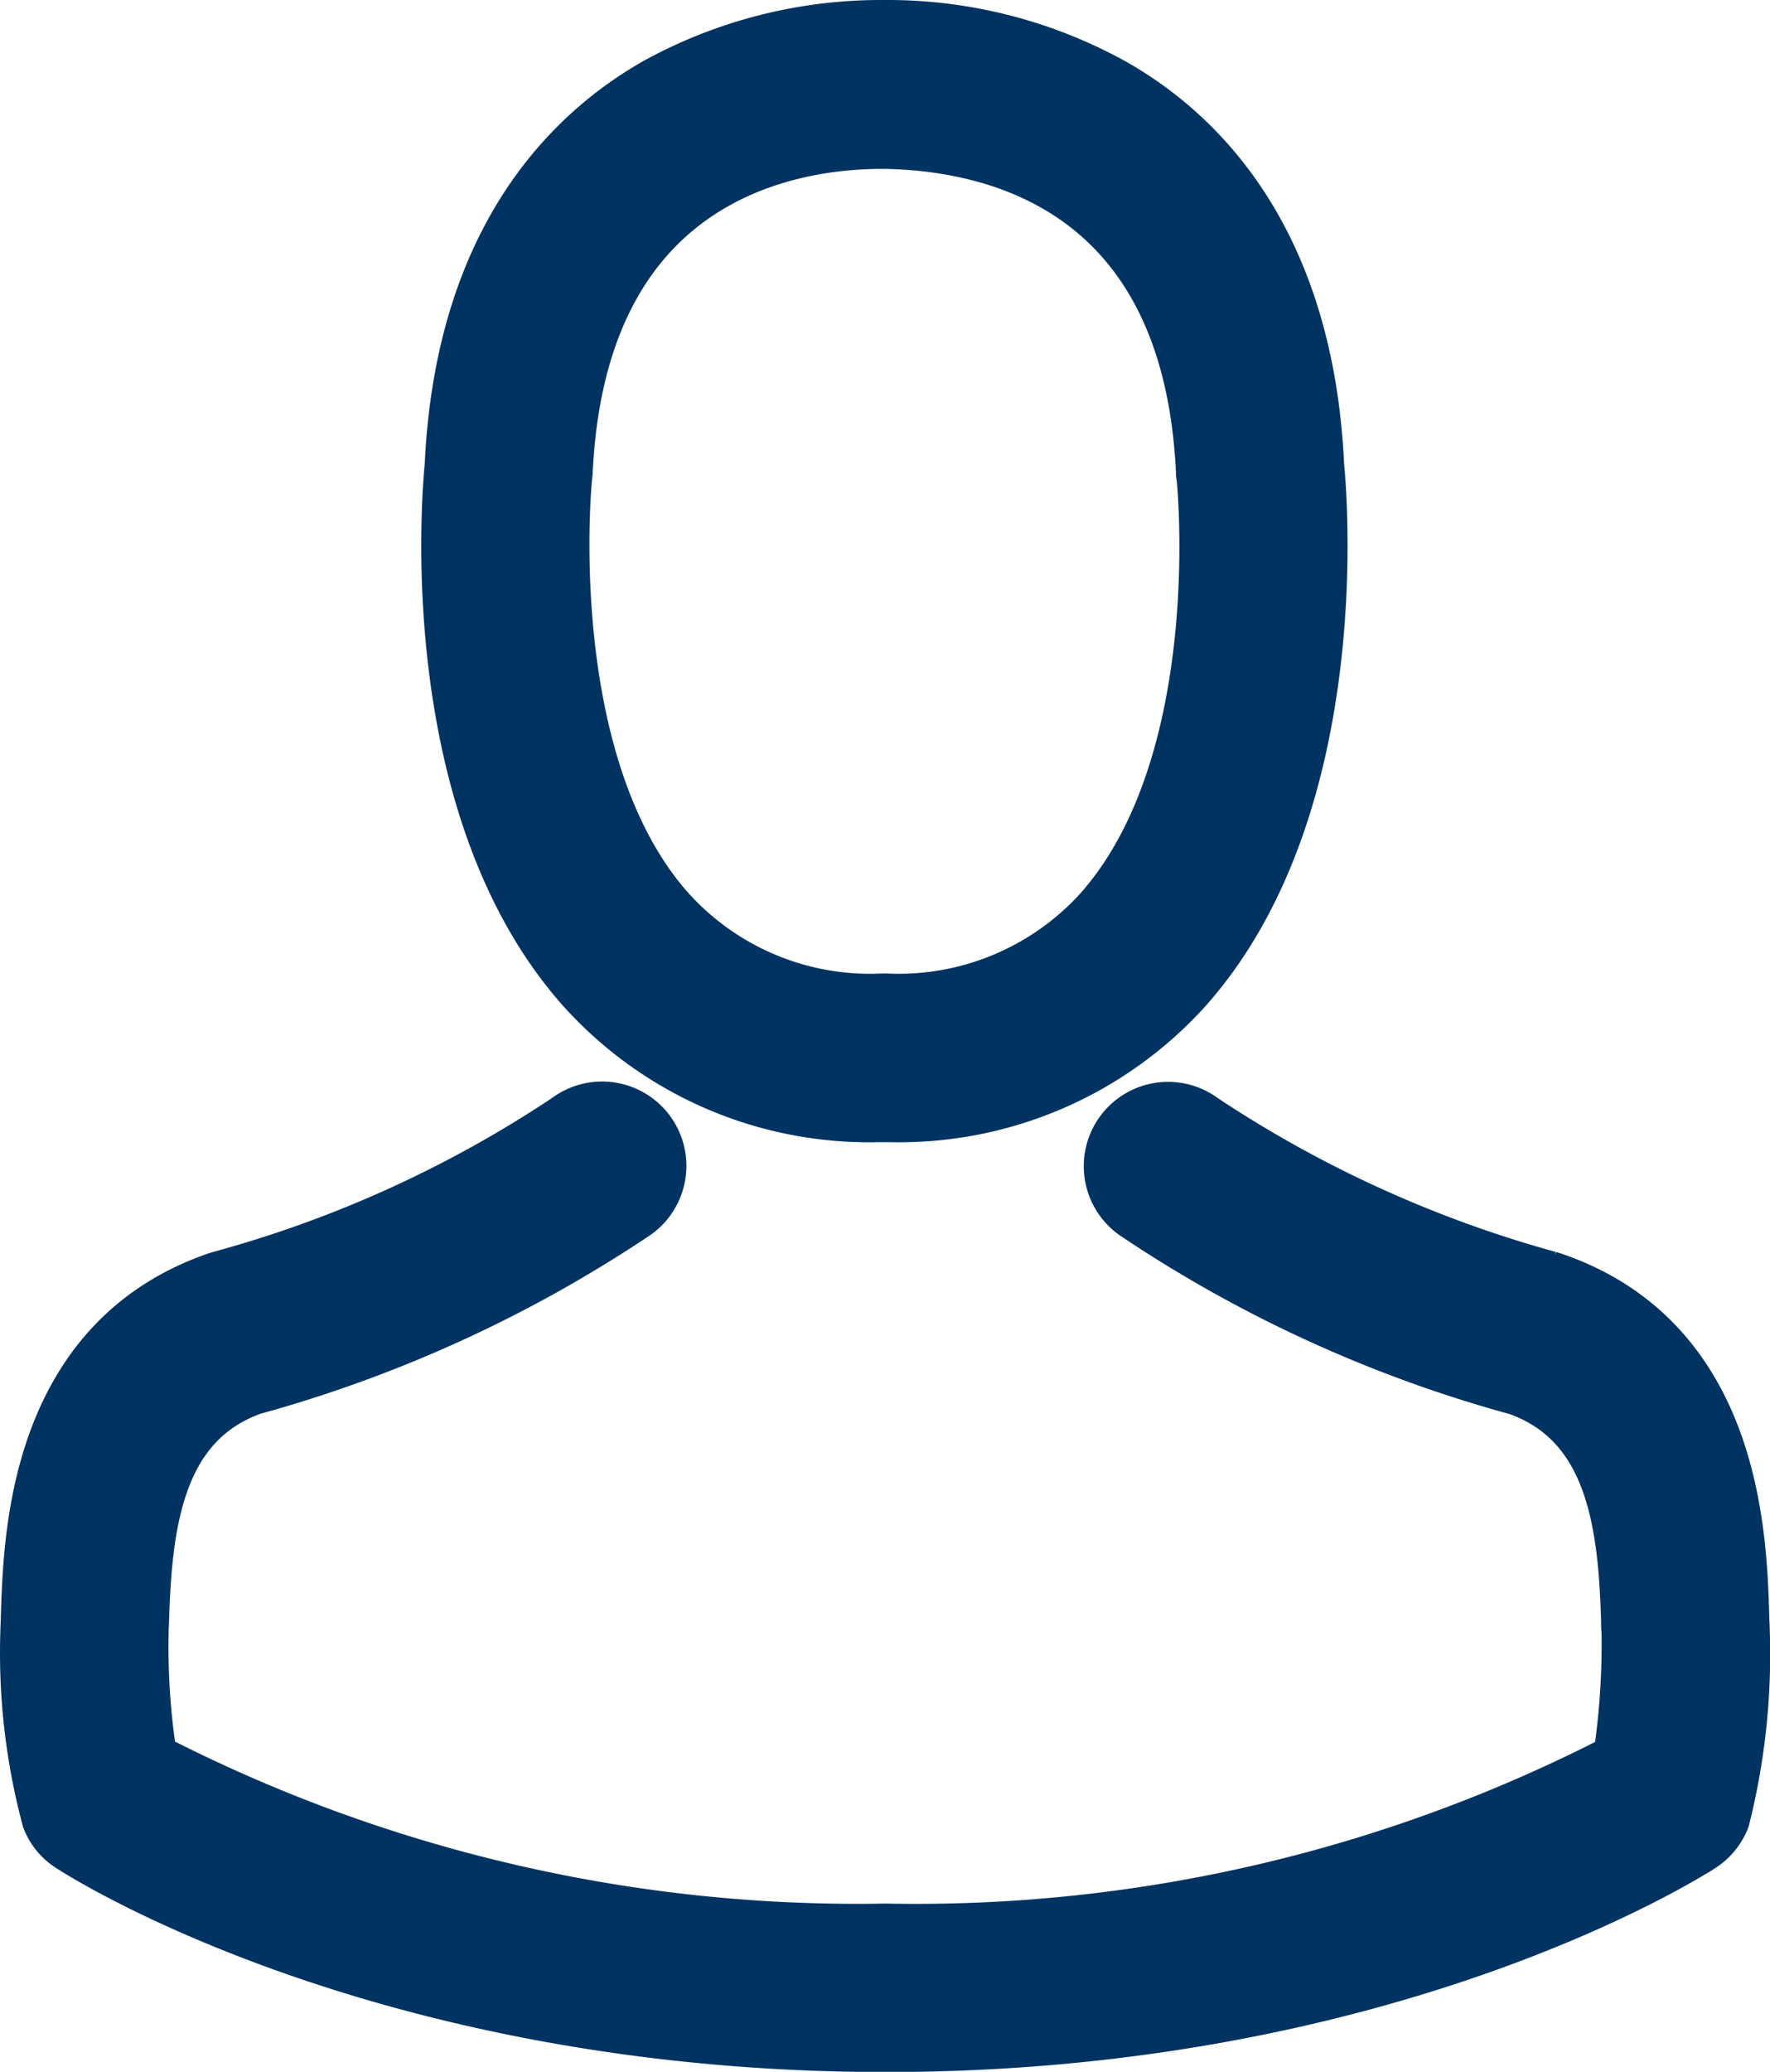
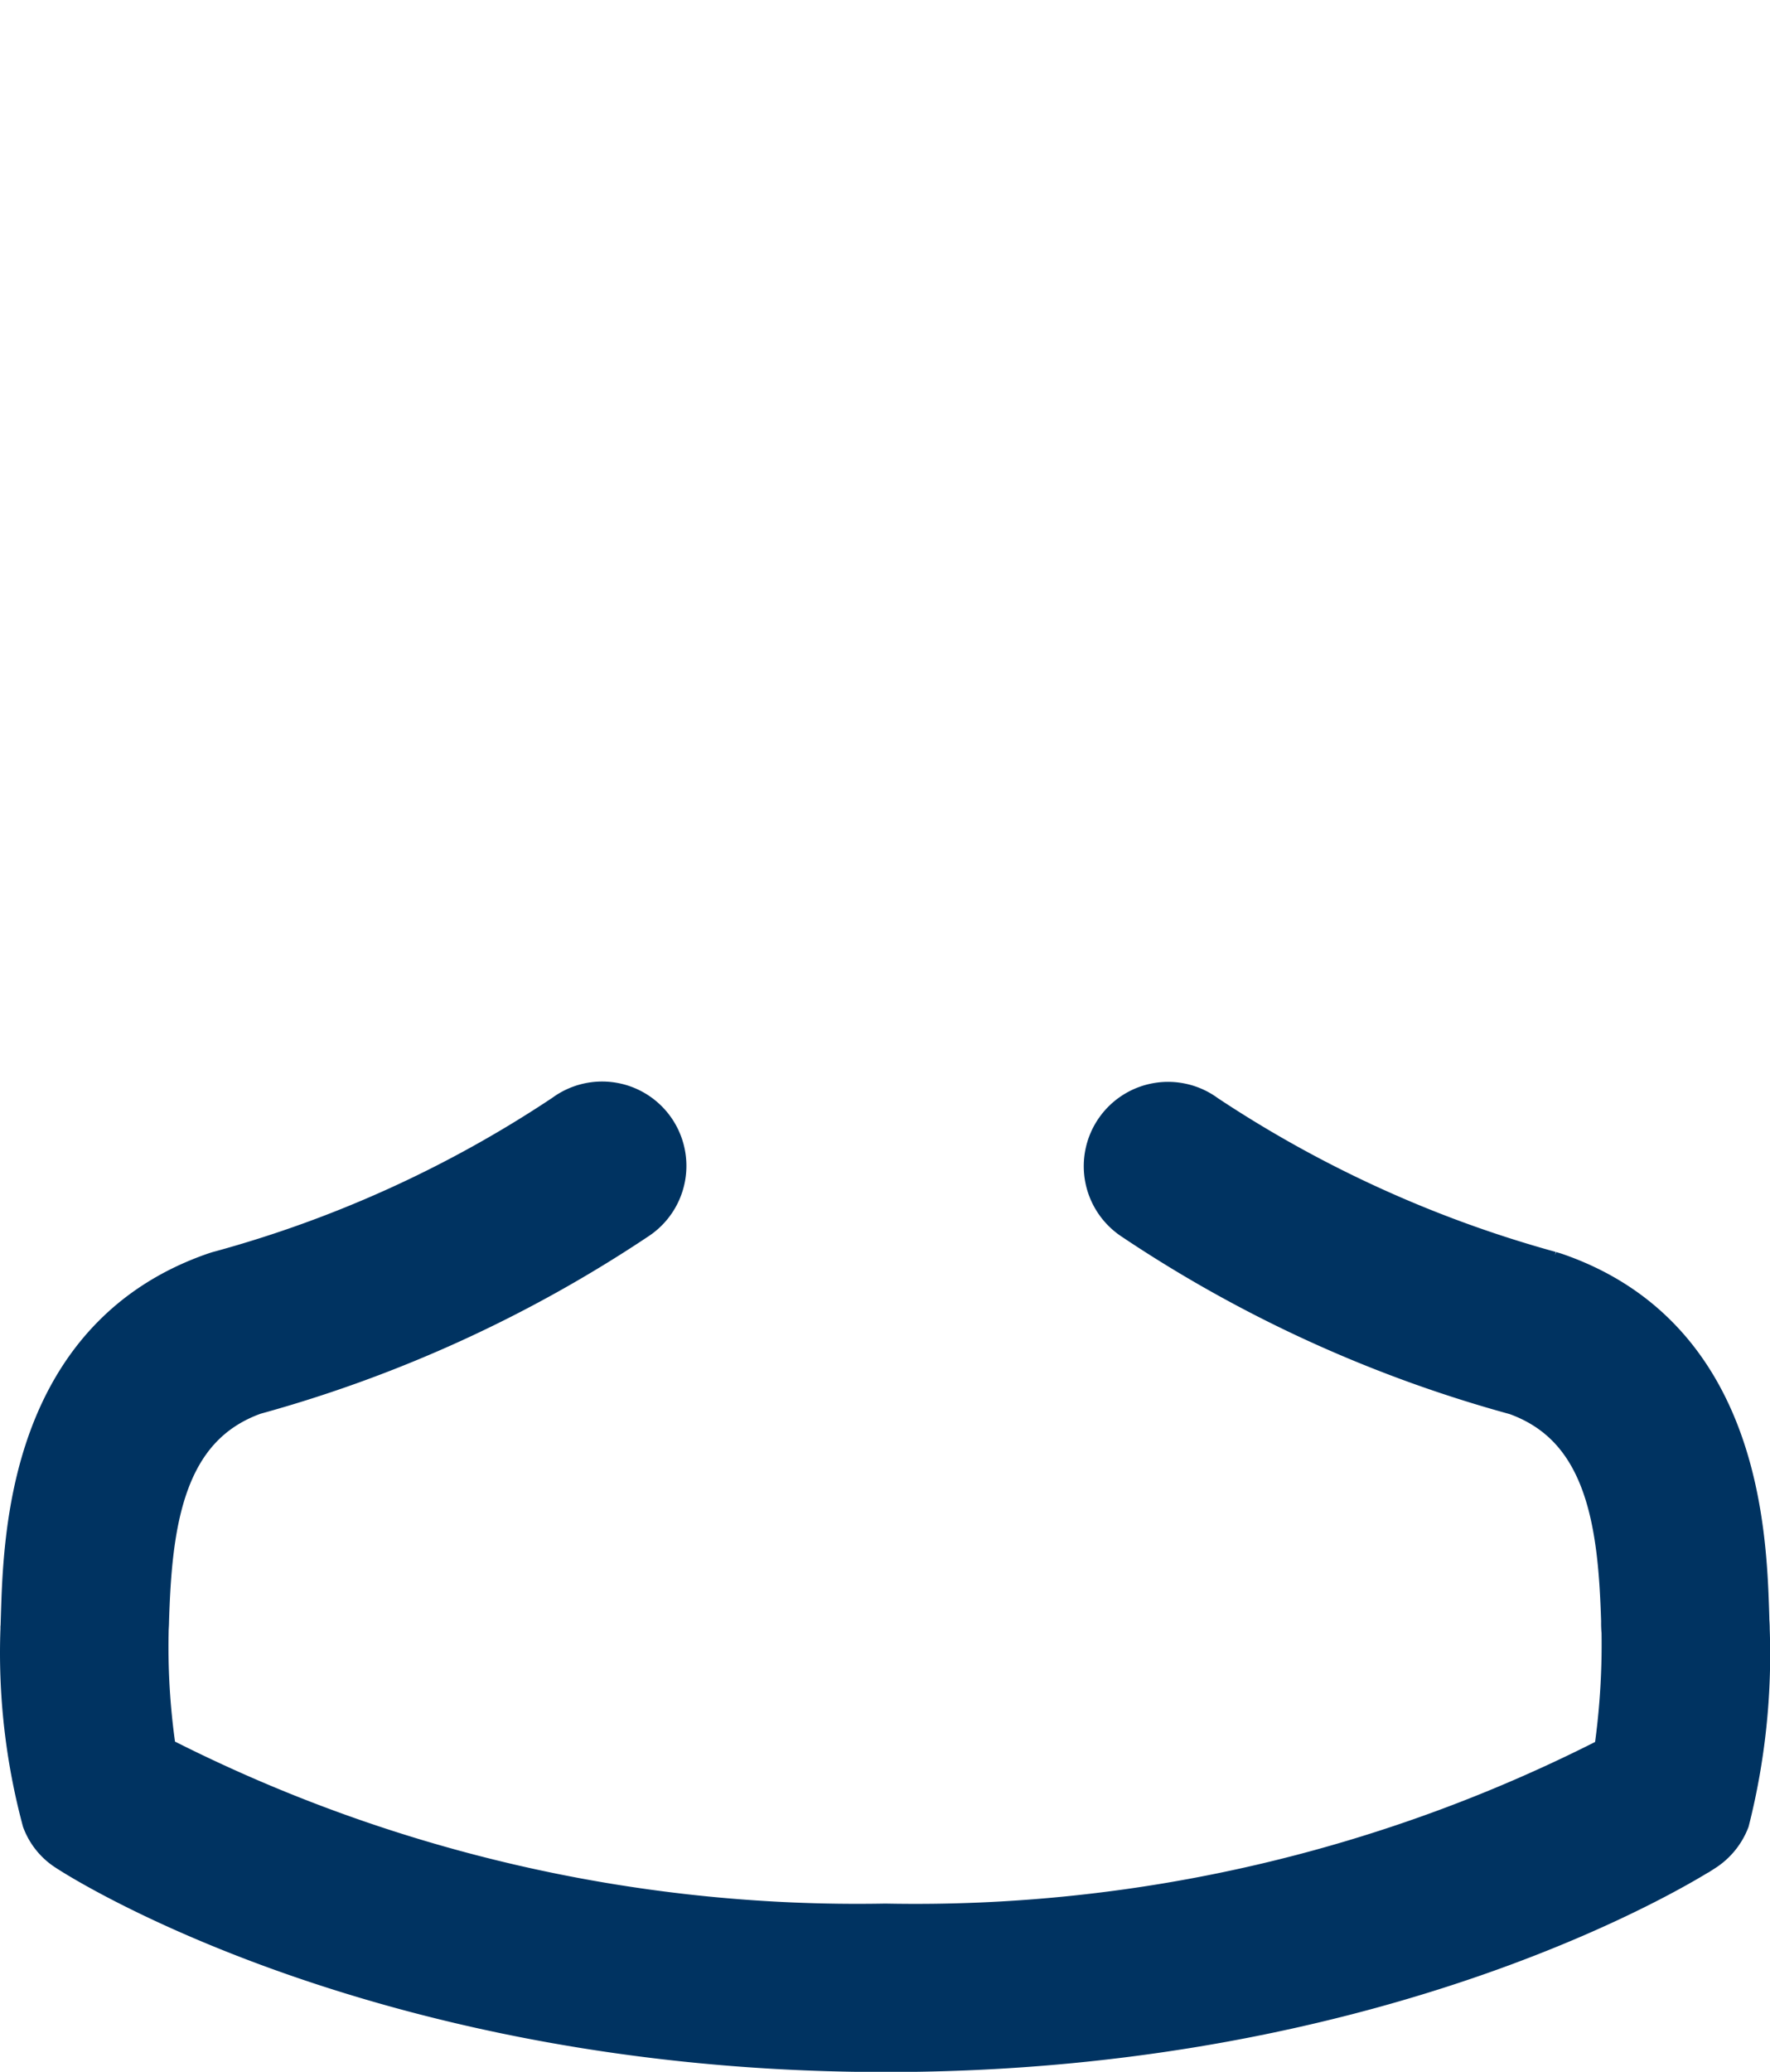
<svg xmlns="http://www.w3.org/2000/svg" width="31.642" height="37.018" viewBox="0 0 31.642 37.018">
  <g id="avatar_126486" transform="translate(-35.571 0.5)">
    <g id="Gruppe_1292" data-name="Gruppe 1292" transform="translate(36.073)">
-       <path id="Pfad_69" data-name="Pfad 69" d="M144.736,19.408h.239a6.883,6.883,0,0,0,5.258-2.275c2.872-3.237,2.394-8.786,2.342-9.316-.186-3.976-2.066-5.877-3.617-6.765A8.293,8.293,0,0,0,144.945,0h-.127A8.306,8.306,0,0,0,140.8,1.022c-1.566.888-3.476,2.79-3.662,6.795-.052.53-.53,6.079,2.342,9.316A6.855,6.855,0,0,0,144.736,19.408ZM139.134,8c0-.022.007-.045.007-.06.246-5.348,4.043-5.922,5.669-5.922h.09c2.014.045,5.437.865,5.669,5.922a.145.145,0,0,0,.007.06c.007.052.53,5.124-1.842,7.794a4.889,4.889,0,0,1-3.841,1.6h-.075a4.873,4.873,0,0,1-3.834-1.6C138.619,13.142,139.127,8.048,139.134,8Z" transform="translate(-129.548)" fill="#003361" stroke="#003361" stroke-width="1" />
      <path id="Pfad_70" data-name="Pfad 70" d="M66.708,268.52V268.5c0-.06-.007-.119-.007-.186-.045-1.477-.142-4.93-3.379-6.034l-.075-.022a21.522,21.522,0,0,1-6.191-2.819,1.007,1.007,0,1,0-1.156,1.648,23.23,23.23,0,0,0,6.81,3.11c1.738.619,1.932,2.476,1.984,4.177a1.5,1.5,0,0,0,.007.186,13.54,13.54,0,0,1-.157,2.3A27.45,27.45,0,0,1,51.4,273.92a27.607,27.607,0,0,1-13.157-3.066,12.817,12.817,0,0,1-.157-2.3c0-.06.007-.119.007-.186.052-1.7.246-3.558,1.984-4.177a23.447,23.447,0,0,0,6.81-3.11,1.007,1.007,0,1,0-1.156-1.648,21.285,21.285,0,0,1-6.191,2.819c-.03.007-.052.015-.075.022-3.237,1.111-3.334,4.565-3.379,6.034a1.5,1.5,0,0,1-.007.186v.022a11.438,11.438,0,0,0,.38,3.379.957.957,0,0,0,.388.47c.224.149,5.587,3.565,14.559,3.565s14.336-3.424,14.559-3.565a1,1,0,0,0,.388-.47A12,12,0,0,0,66.708,268.52Z" transform="translate(-36.073 -239.908)" fill="#003361" stroke="#003361" stroke-width="1" />
    </g>
  </g>
</svg>